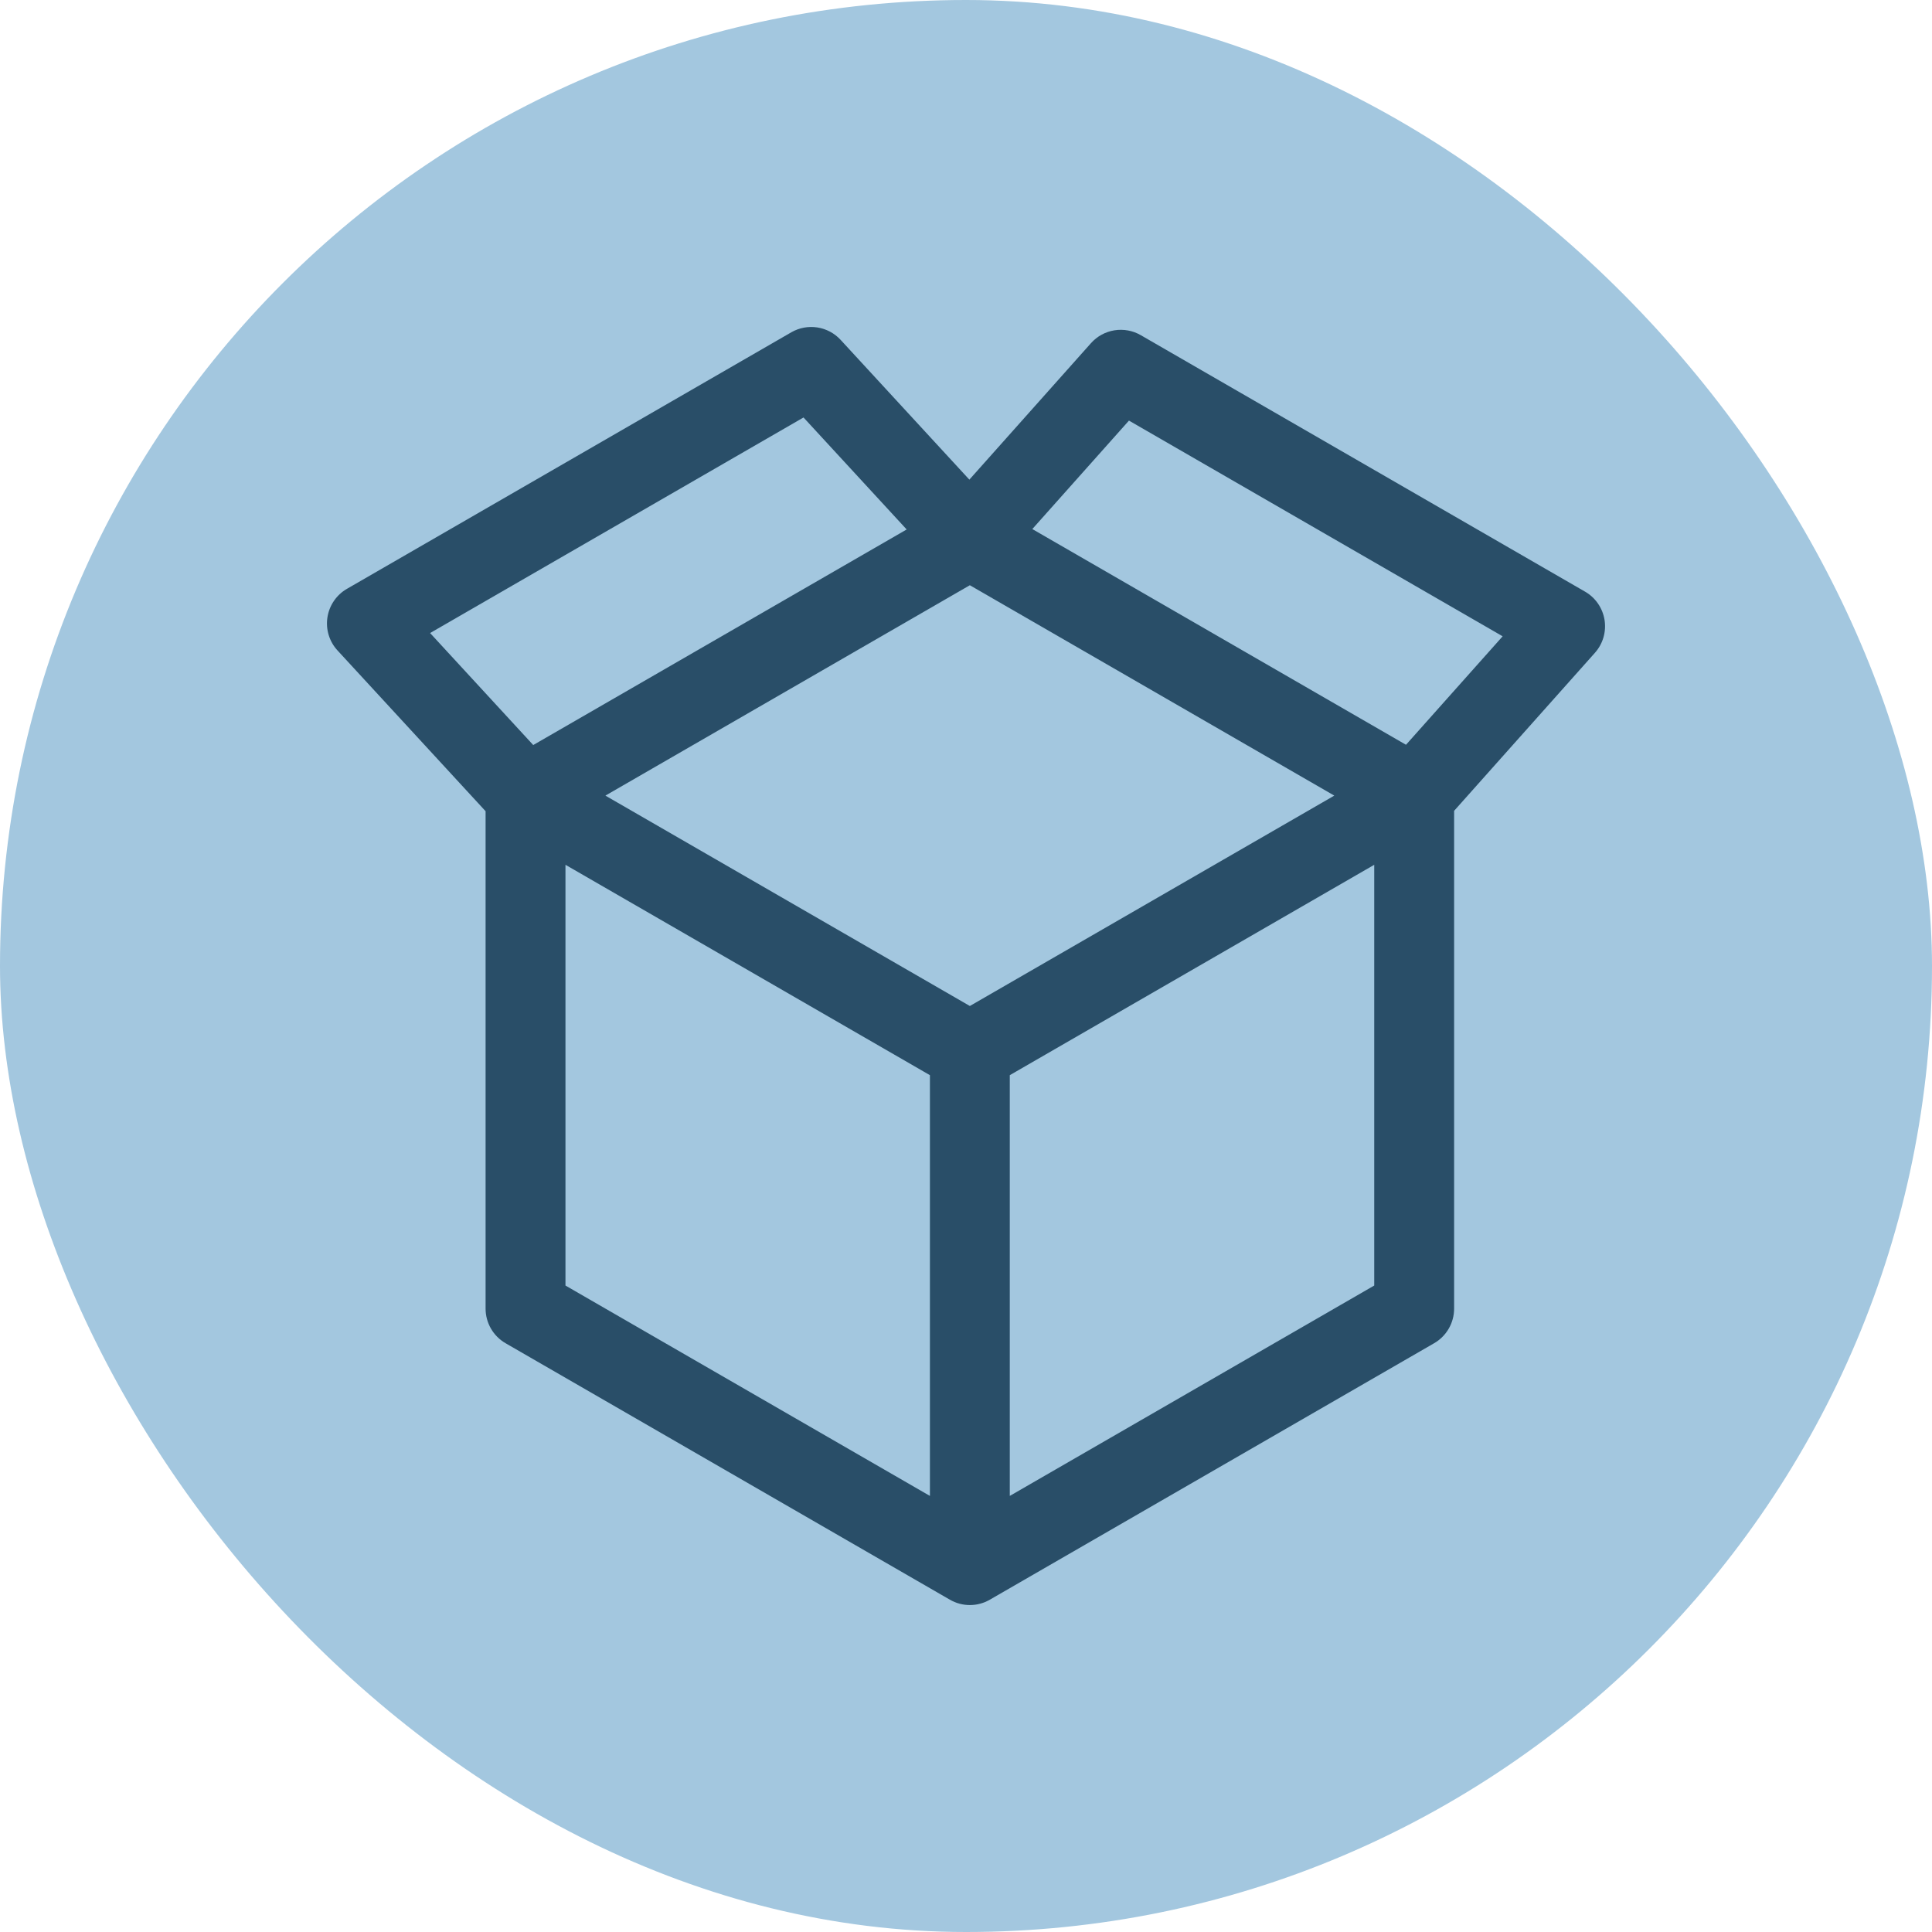
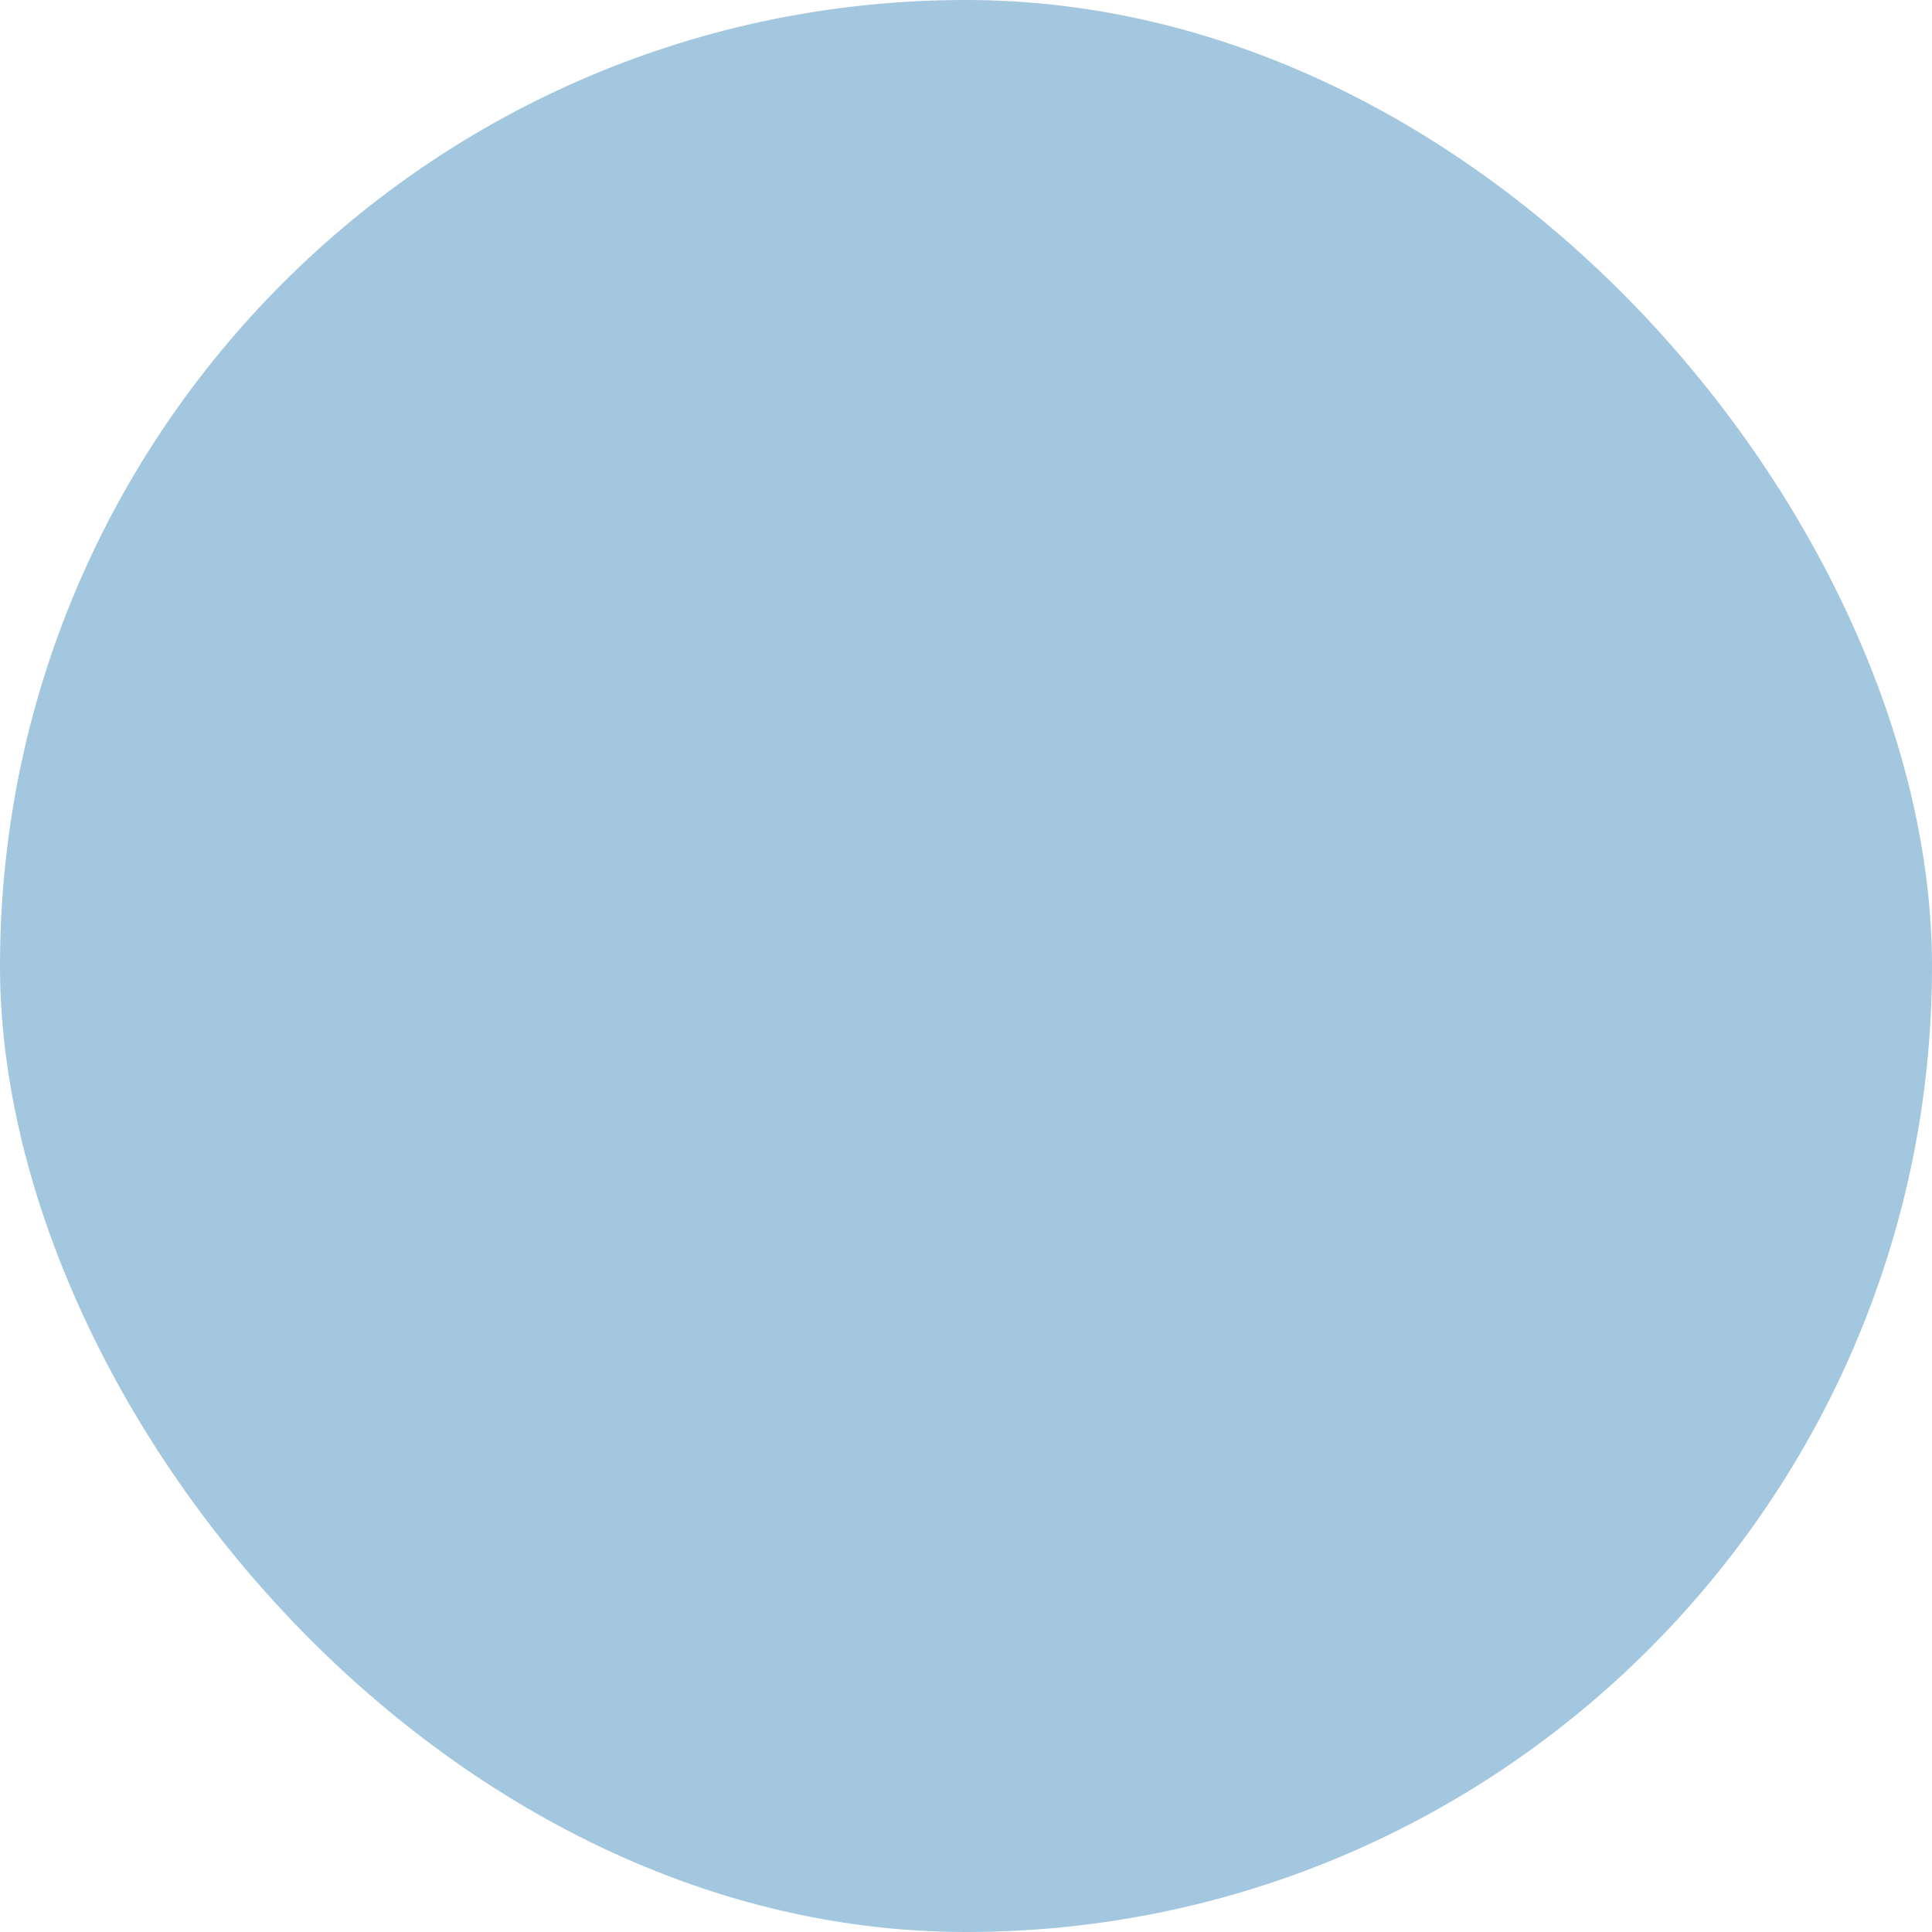
<svg xmlns="http://www.w3.org/2000/svg" width="130" height="130" viewBox="0 0 130 130" fill="none">
  <rect width="130" height="130" rx="65" fill="#A3C7DF" />
-   <path d="M107.966 41.711C107.902 41.317 107.752 40.942 107.525 40.613C107.299 40.284 107.002 40.01 106.656 39.811L76.758 22.552C76.223 22.243 75.597 22.128 74.987 22.226C74.377 22.325 73.819 22.63 73.408 23.092L65.226 32.274L56.563 22.868C56.15 22.419 55.595 22.124 54.992 22.032C54.388 21.94 53.772 22.056 53.243 22.361L23.345 39.621C22.996 39.822 22.697 40.099 22.47 40.432C22.242 40.765 22.093 41.145 22.032 41.543C21.971 41.941 22 42.348 22.118 42.734C22.236 43.119 22.439 43.473 22.712 43.769L32.674 54.585V88.054C32.674 88.526 32.798 88.989 33.034 89.398C33.27 89.806 33.609 90.146 34.018 90.382L63.916 107.64C64.324 107.876 64.787 108.001 65.259 108.001C65.731 108.001 66.194 107.876 66.603 107.64L96.501 90.382C96.909 90.146 97.249 89.807 97.484 89.398C97.72 88.99 97.844 88.526 97.844 88.054V54.559L107.319 43.926C107.584 43.629 107.78 43.275 107.892 42.892C108.004 42.508 108.029 42.105 107.966 41.711ZM65.259 67.691L40.736 53.535L65.259 39.379L89.782 53.535L65.259 67.691ZM28.94 42.596L54.067 28.091L61.008 35.627L35.88 50.132L28.94 42.596ZM38.049 58.19L62.572 72.346V100.657L38.049 86.501V58.19ZM67.946 100.657V72.346L92.469 58.19V86.501L67.946 100.657ZM94.606 50.114L69.462 35.599L75.965 28.301L101.11 42.815L94.606 50.114Z" fill="#294E68" />
</svg>